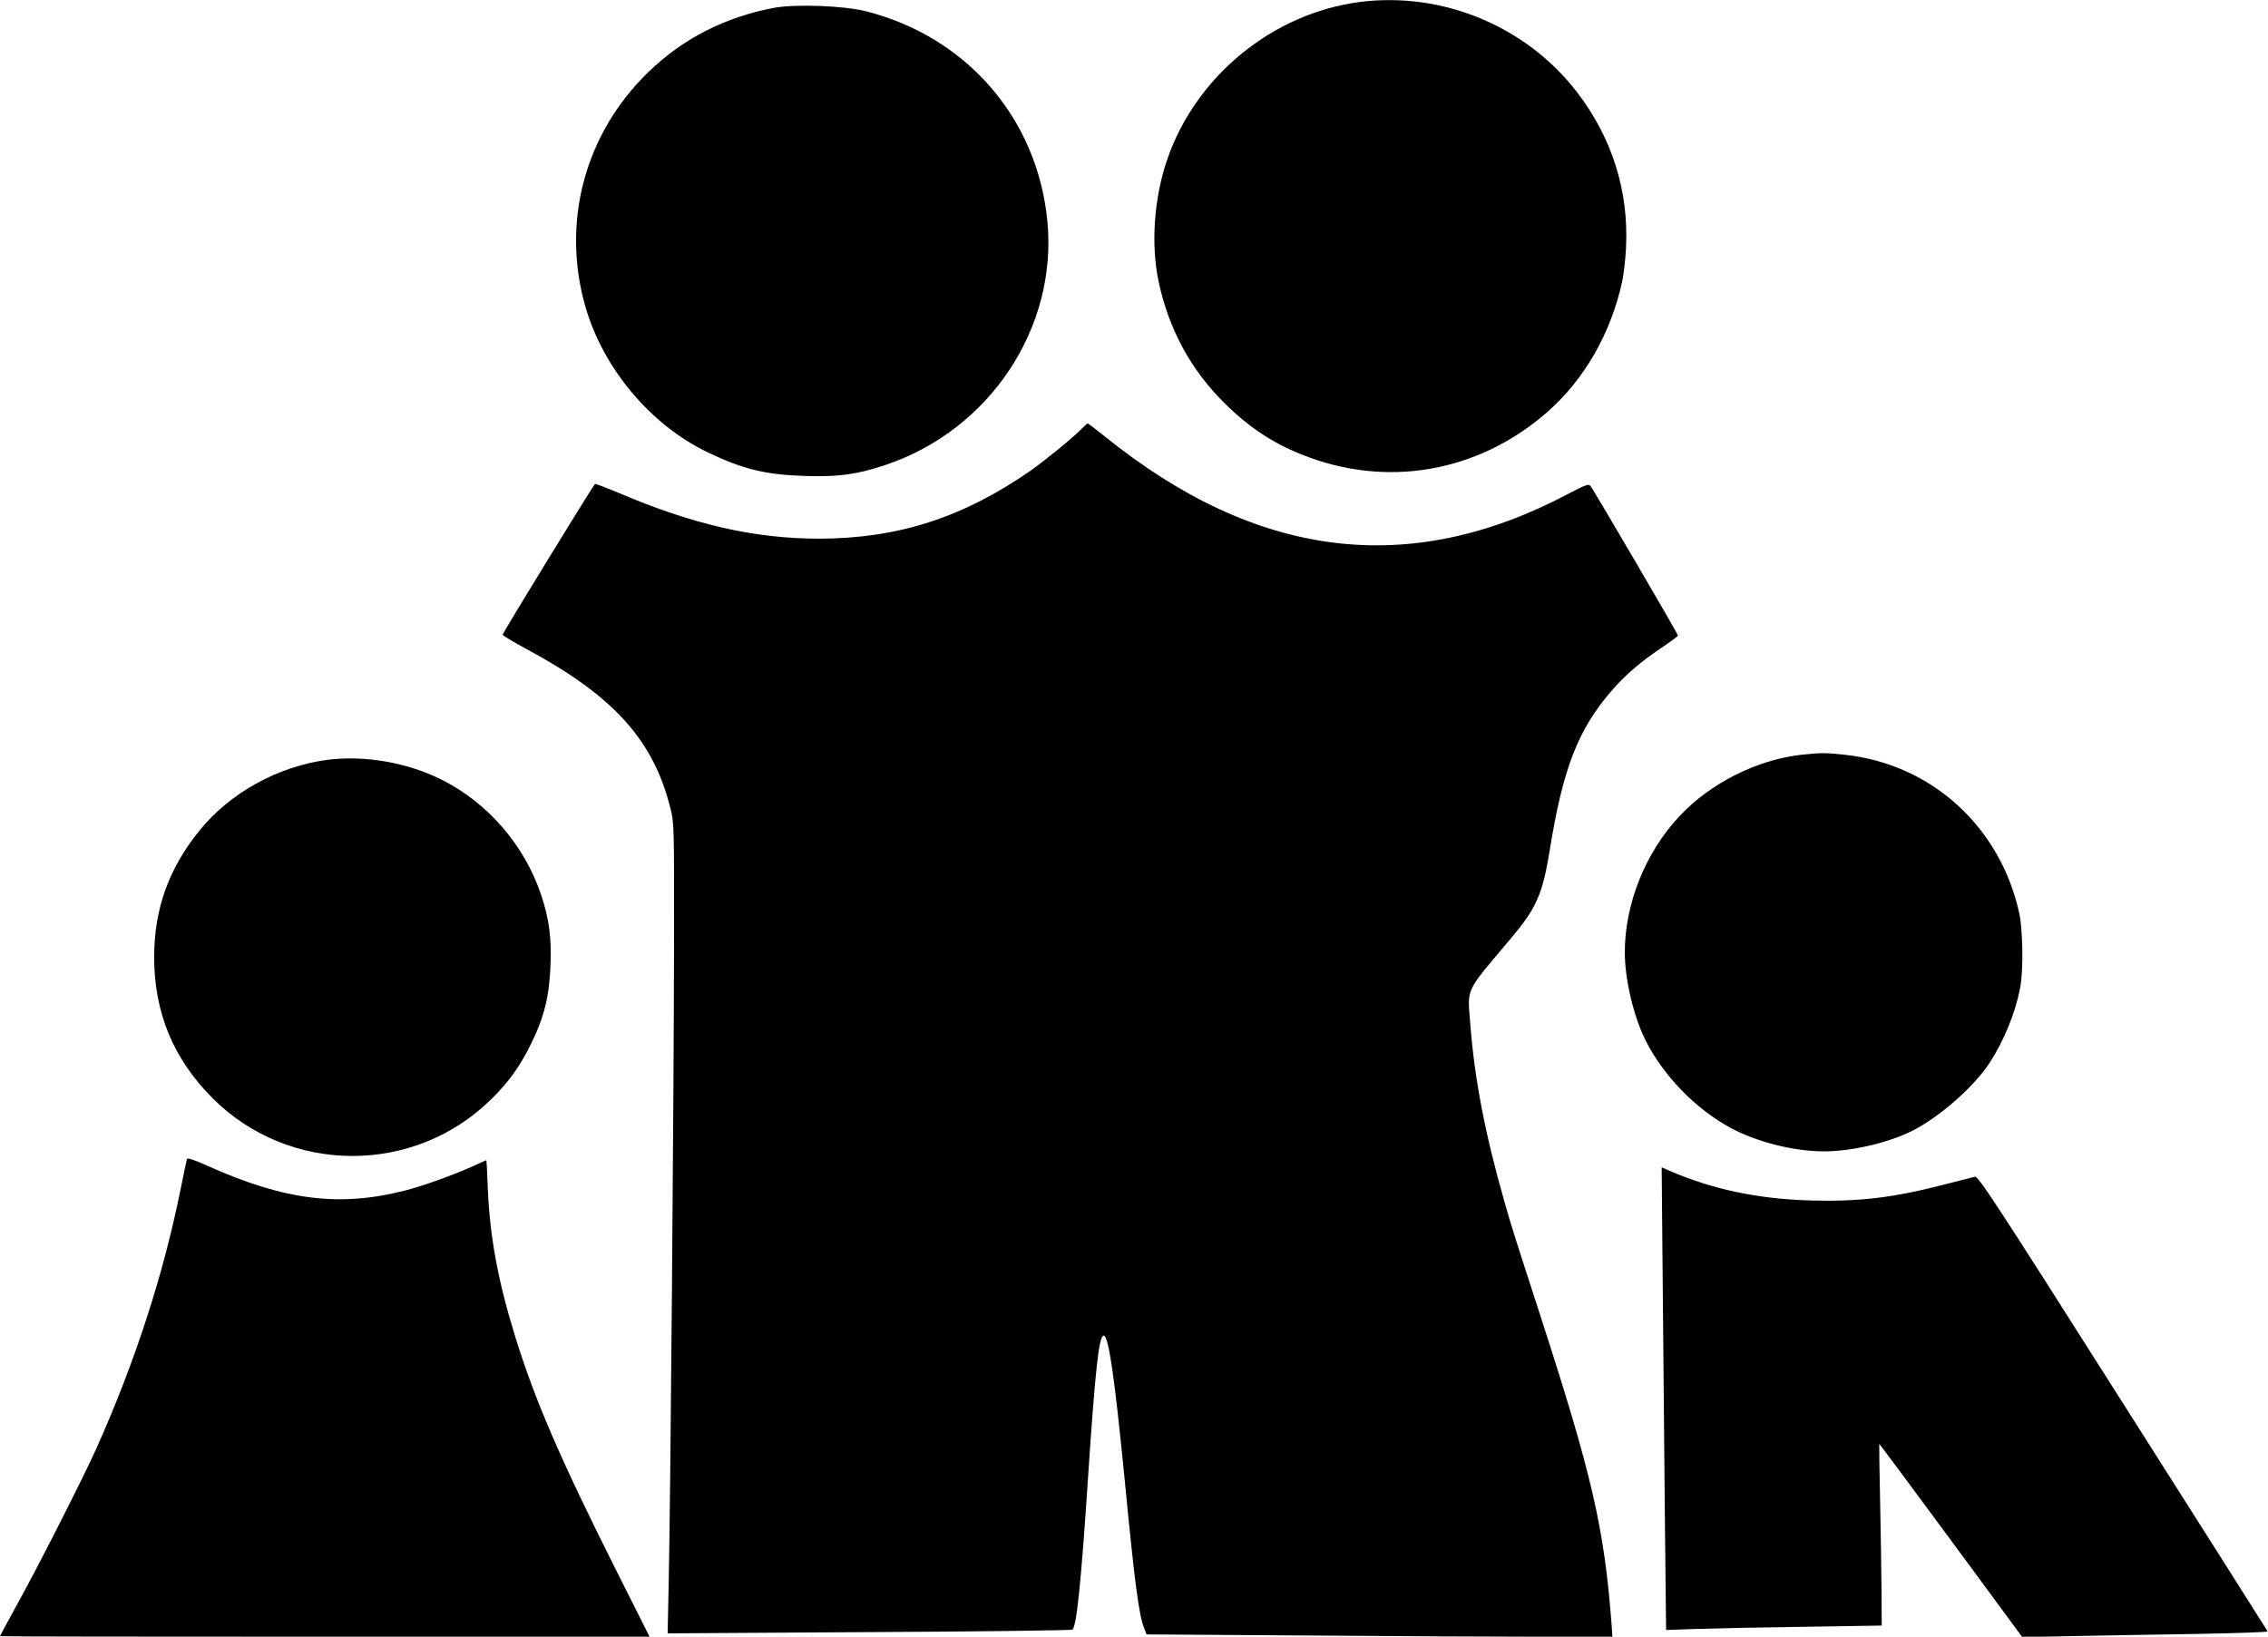
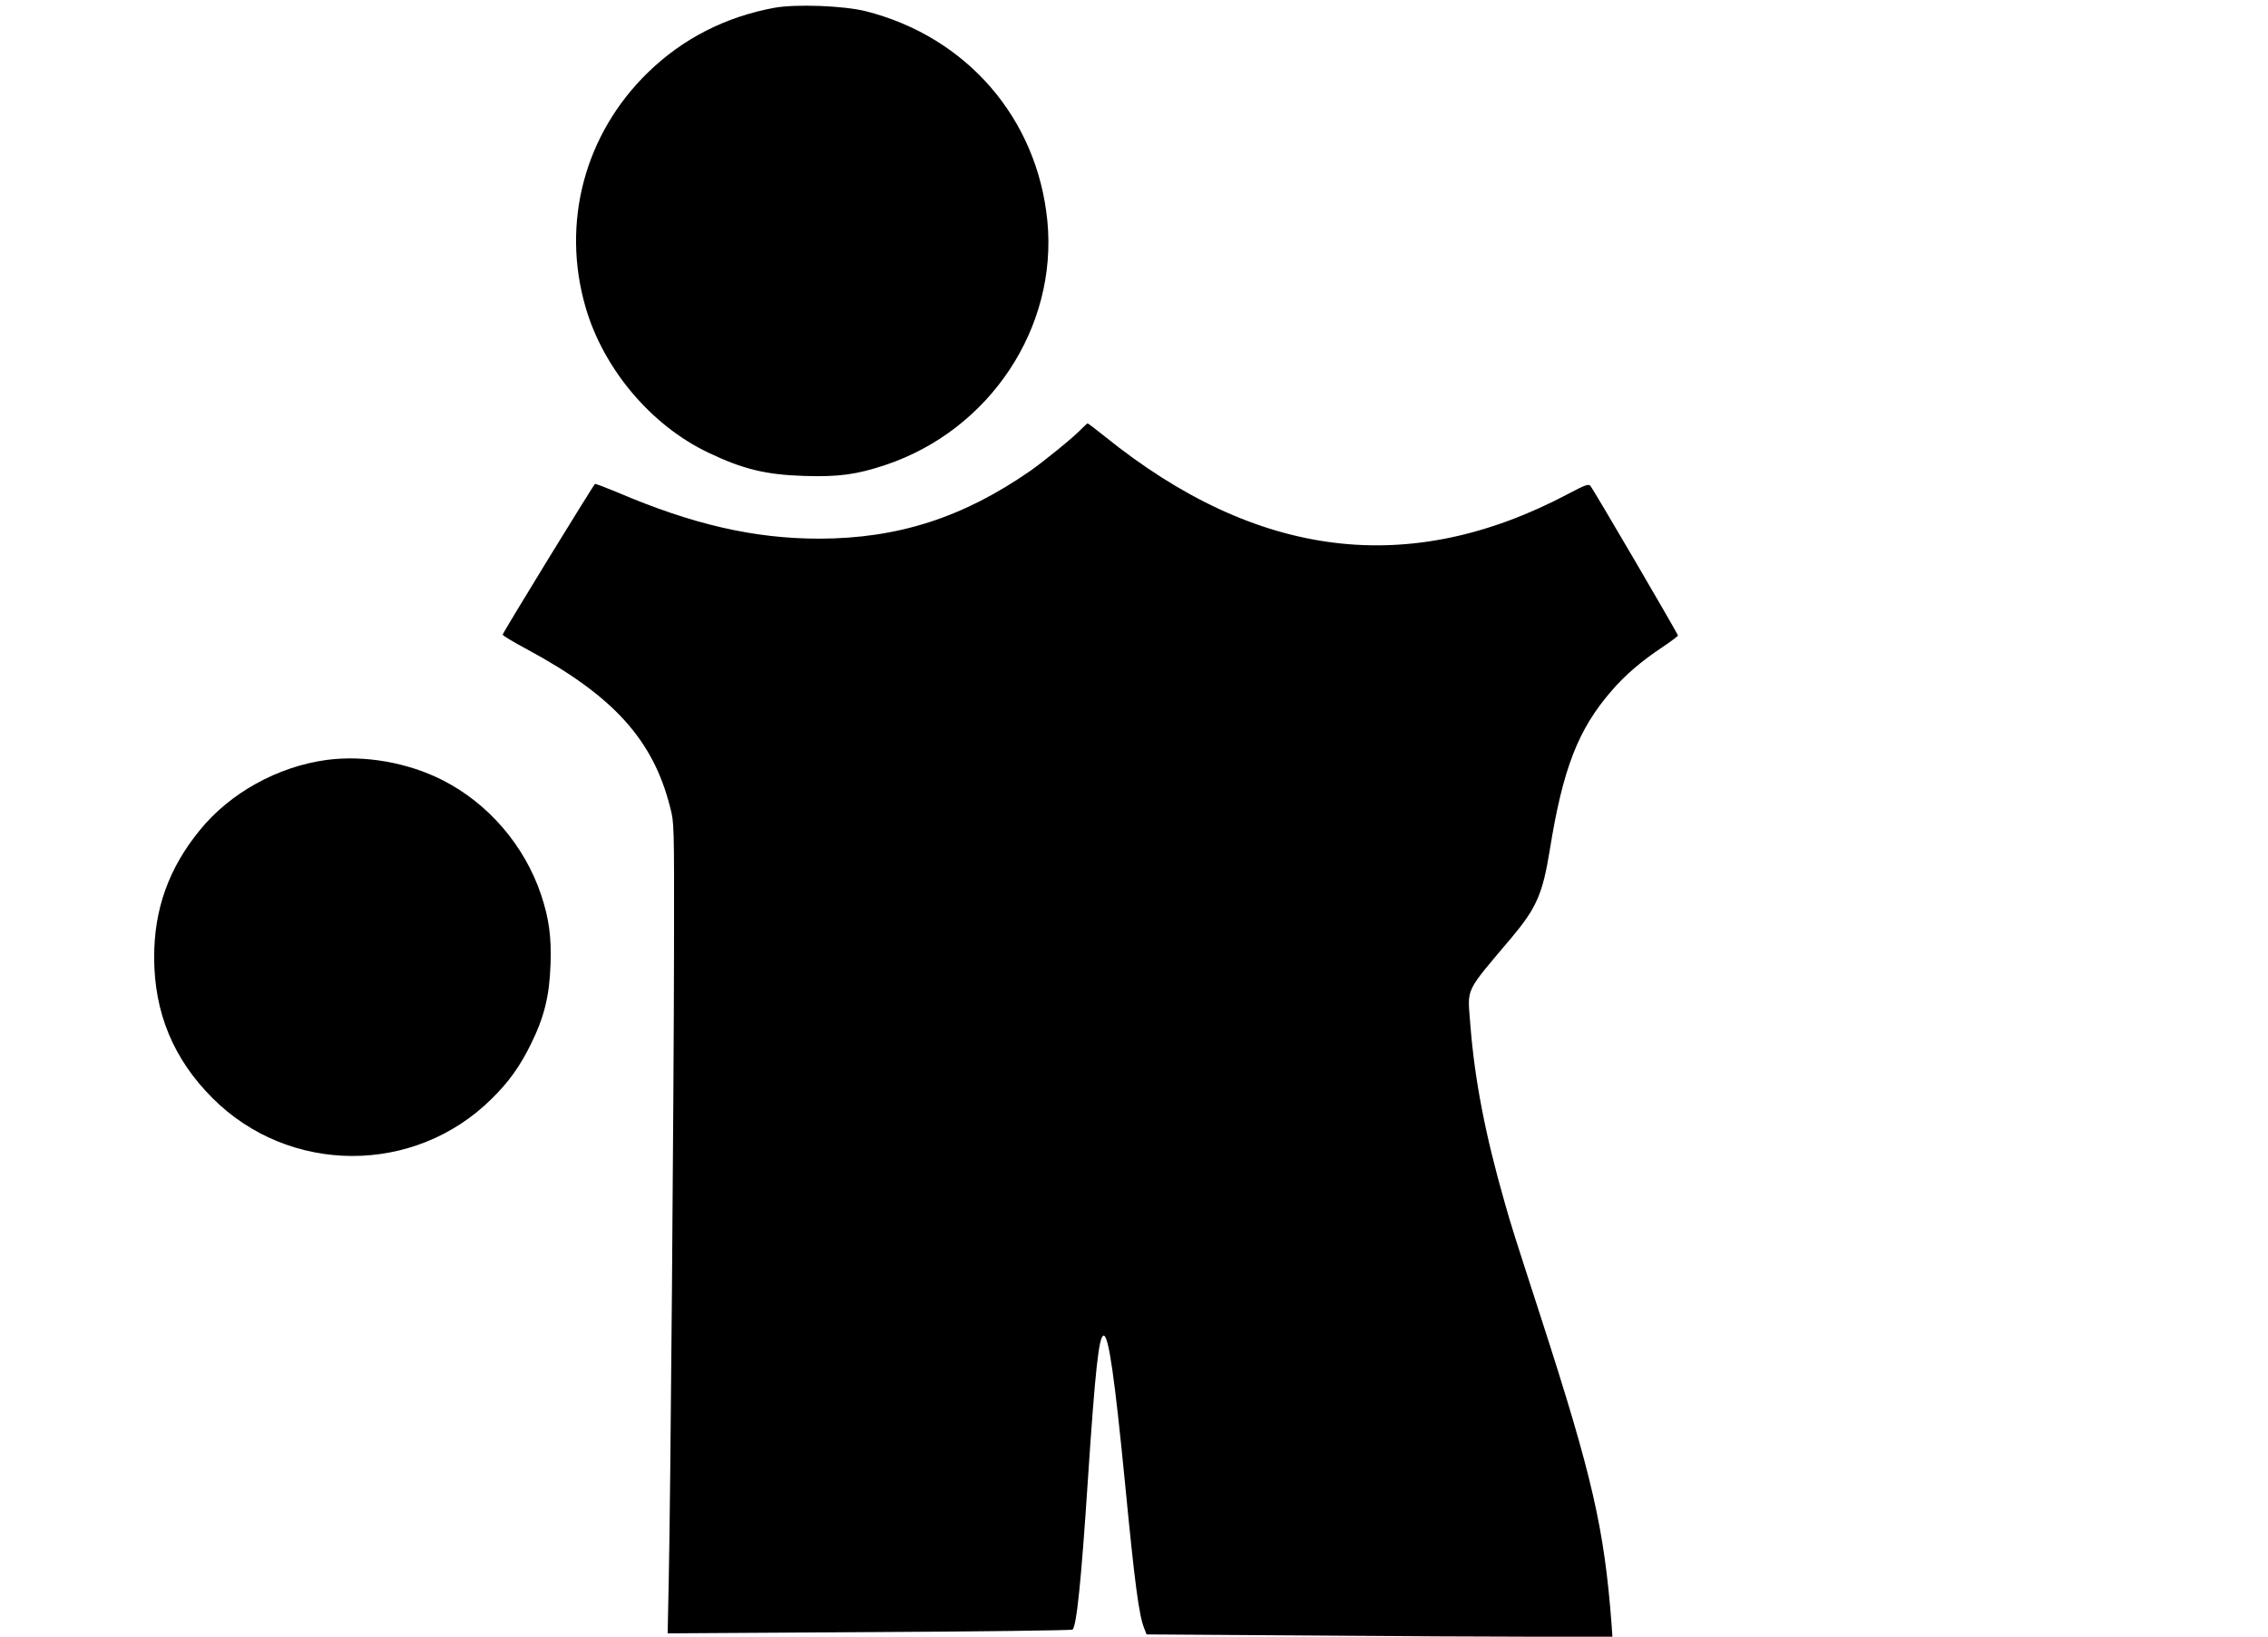
<svg xmlns="http://www.w3.org/2000/svg" version="1.0" width="1280pt" height="924pt" viewBox="0 0 1280 924" preserveAspectRatio="xMidYMid meet">
  <g transform="translate(0,924) scale(0.1,-0.1)" fill="#000000" stroke="none">
-     <path d="M7676 9229 c-491 -63 -924 -416 -1087 -885 -76 -219 -95 -481 -50 -694 57 -268 182 -499 373 -687 134 -133 269 -223 432 -288 475 -192 992 -105 1383 234 213 184 366 451 429 746 8 39 18 124 21 190 15 319 -79 617 -277 875 -286 372 -758 568 -1224 509z" />
    <path d="M4370 9196 c-275 -51 -515 -173 -711 -363 -359 -348 -493 -849 -354 -1328 101 -348 370 -667 692 -820 196 -94 325 -125 543 -132 193 -6 295 8 457 62 589 197 973 775 914 1378 -57 580 -456 1040 -1026 1184 -125 31 -393 41 -515 19z" />
    <path d="M6104 6819 c-42 -45 -208 -180 -289 -237 -380 -264 -747 -382 -1190 -383 -369 0 -717 80 -1144 263 -63 26 -118 47 -123 46 -7 -3 -518 -835 -521 -851 -1 -4 61 -42 138 -83 486 -262 711 -510 807 -891 23 -87 23 -93 22 -798 -1 -796 -20 -3136 -30 -3578 l-6 -288 1138 7 c627 3 1143 10 1147 14 23 21 49 271 87 850 41 617 62 810 89 810 28 0 62 -237 121 -840 54 -558 78 -739 107 -811 l14 -36 892 -6 c491 -4 1082 -7 1315 -7 l422 0 -5 73 c-41 539 -109 835 -396 1722 -165 510 -165 509 -208 660 -109 381 -169 692 -193 1003 -16 211 -35 171 234 490 139 166 174 245 214 490 74 462 160 685 351 904 75 87 165 164 280 241 51 34 92 65 93 69 0 9 -479 829 -495 846 -10 11 -32 3 -126 -47 -897 -474 -1756 -367 -2615 326 -50 40 -93 73 -96 73 -2 0 -17 -14 -34 -31z" />
-     <path d="M10165 4979 c-248 -28 -512 -160 -686 -346 -193 -206 -309 -495 -309 -770 0 -152 50 -364 118 -498 100 -199 283 -387 482 -494 148 -79 355 -131 525 -131 156 0 364 49 497 116 155 78 349 249 437 384 81 125 145 281 172 422 19 95 16 327 -5 423 -107 488 -495 841 -984 894 -114 12 -132 12 -247 0z" />
+     <path d="M10165 4979 z" />
    <path d="M1845 4950 c-277 -37 -549 -187 -720 -400 -173 -213 -255 -443 -255 -713 0 -313 108 -575 330 -797 433 -433 1139 -435 1574 -4 98 96 161 185 222 309 76 154 105 273 111 450 6 155 -9 261 -53 393 -93 278 -298 517 -557 648 -195 99 -439 142 -652 114z" />
-     <path d="M1055 2697 c-2 -7 -18 -82 -35 -167 -97 -484 -257 -977 -475 -1465 -76 -169 -326 -662 -449 -884 -53 -96 -96 -176 -96 -178 0 -2 825 -3 1833 -3 l1833 0 -195 388 c-310 618 -453 950 -562 1302 -98 315 -145 569 -156 843 -3 86 -7 157 -8 157 -2 0 -36 -15 -76 -34 -107 -48 -281 -111 -379 -136 -371 -96 -683 -57 -1118 138 -75 34 -114 47 -117 39z" />
-     <path d="M9384 1993 c3 -362 9 -950 12 -1307 l7 -648 171 6 c94 3 368 9 609 12 l437 7 -1 186 c-1 102 -4 332 -8 511 -4 179 -6 326 -5 328 1 2 183 -243 405 -544 l402 -546 306 6 c168 3 481 9 694 12 213 4 386 10 385 14 -2 4 -369 584 -817 1289 -716 1129 -816 1282 -835 1278 -12 -3 -91 -23 -176 -45 -290 -75 -484 -97 -760 -89 -291 9 -549 64 -784 166 l-48 21 6 -657z" />
  </g>
</svg>